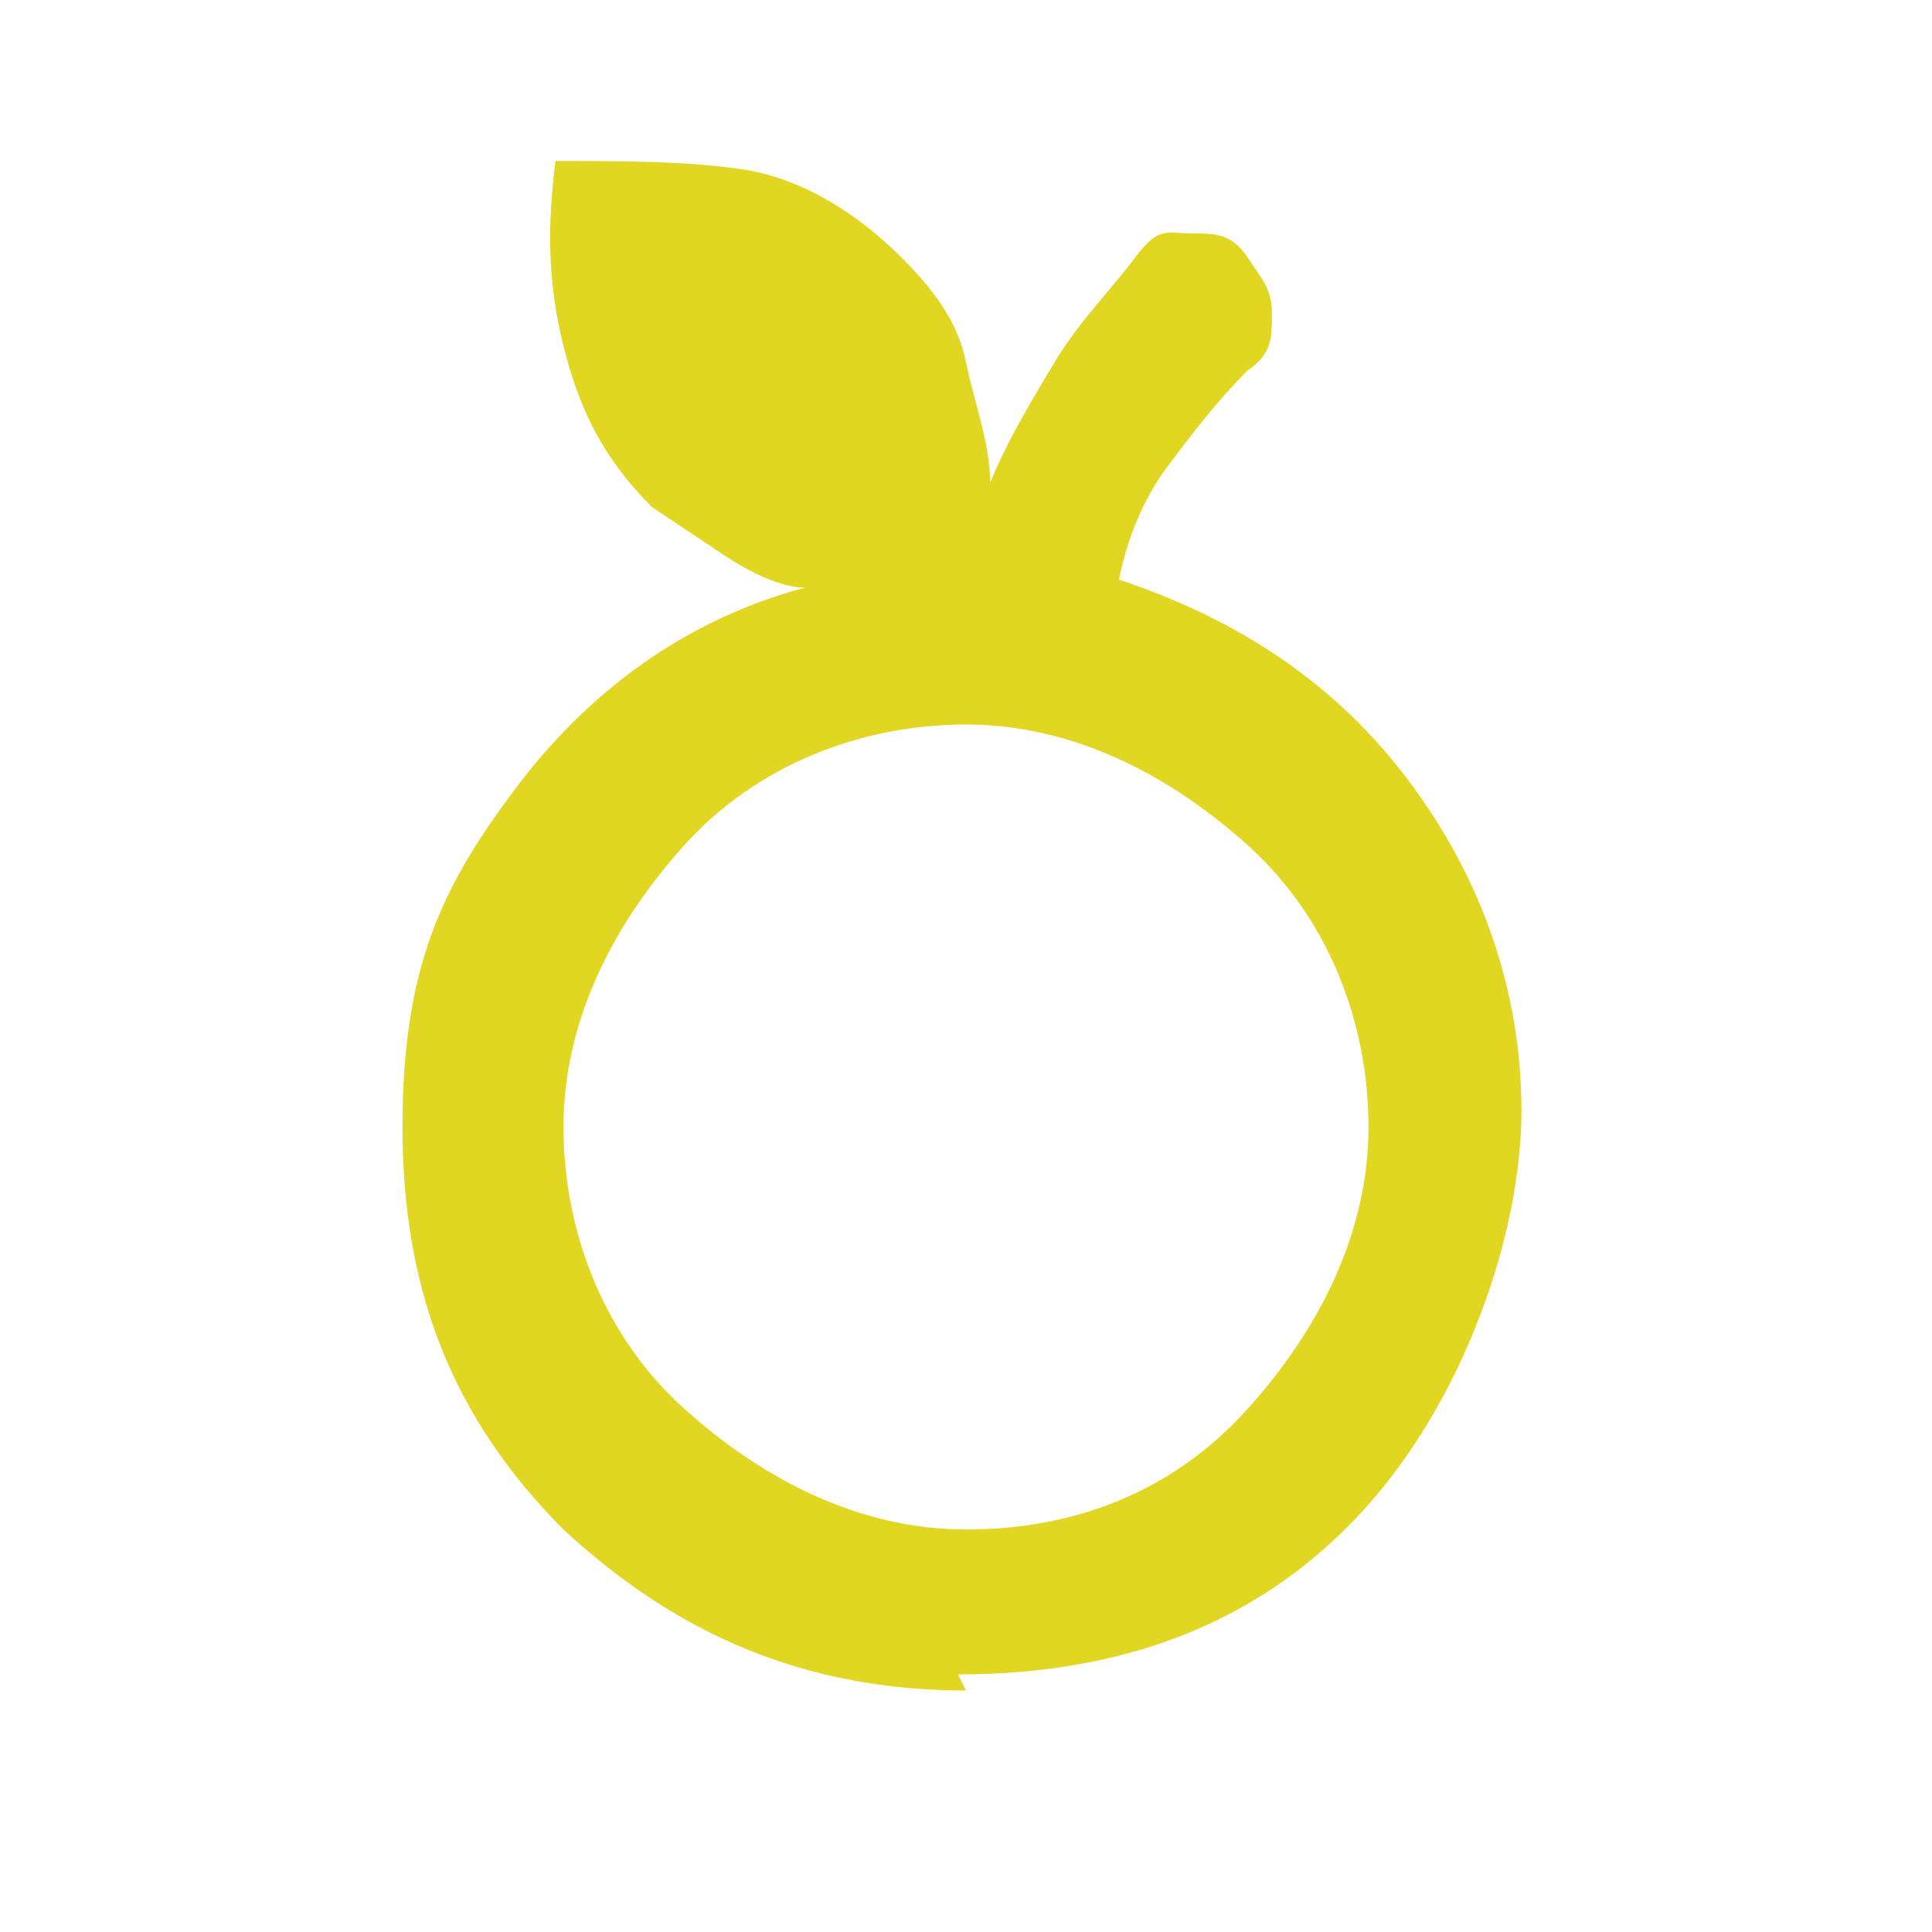
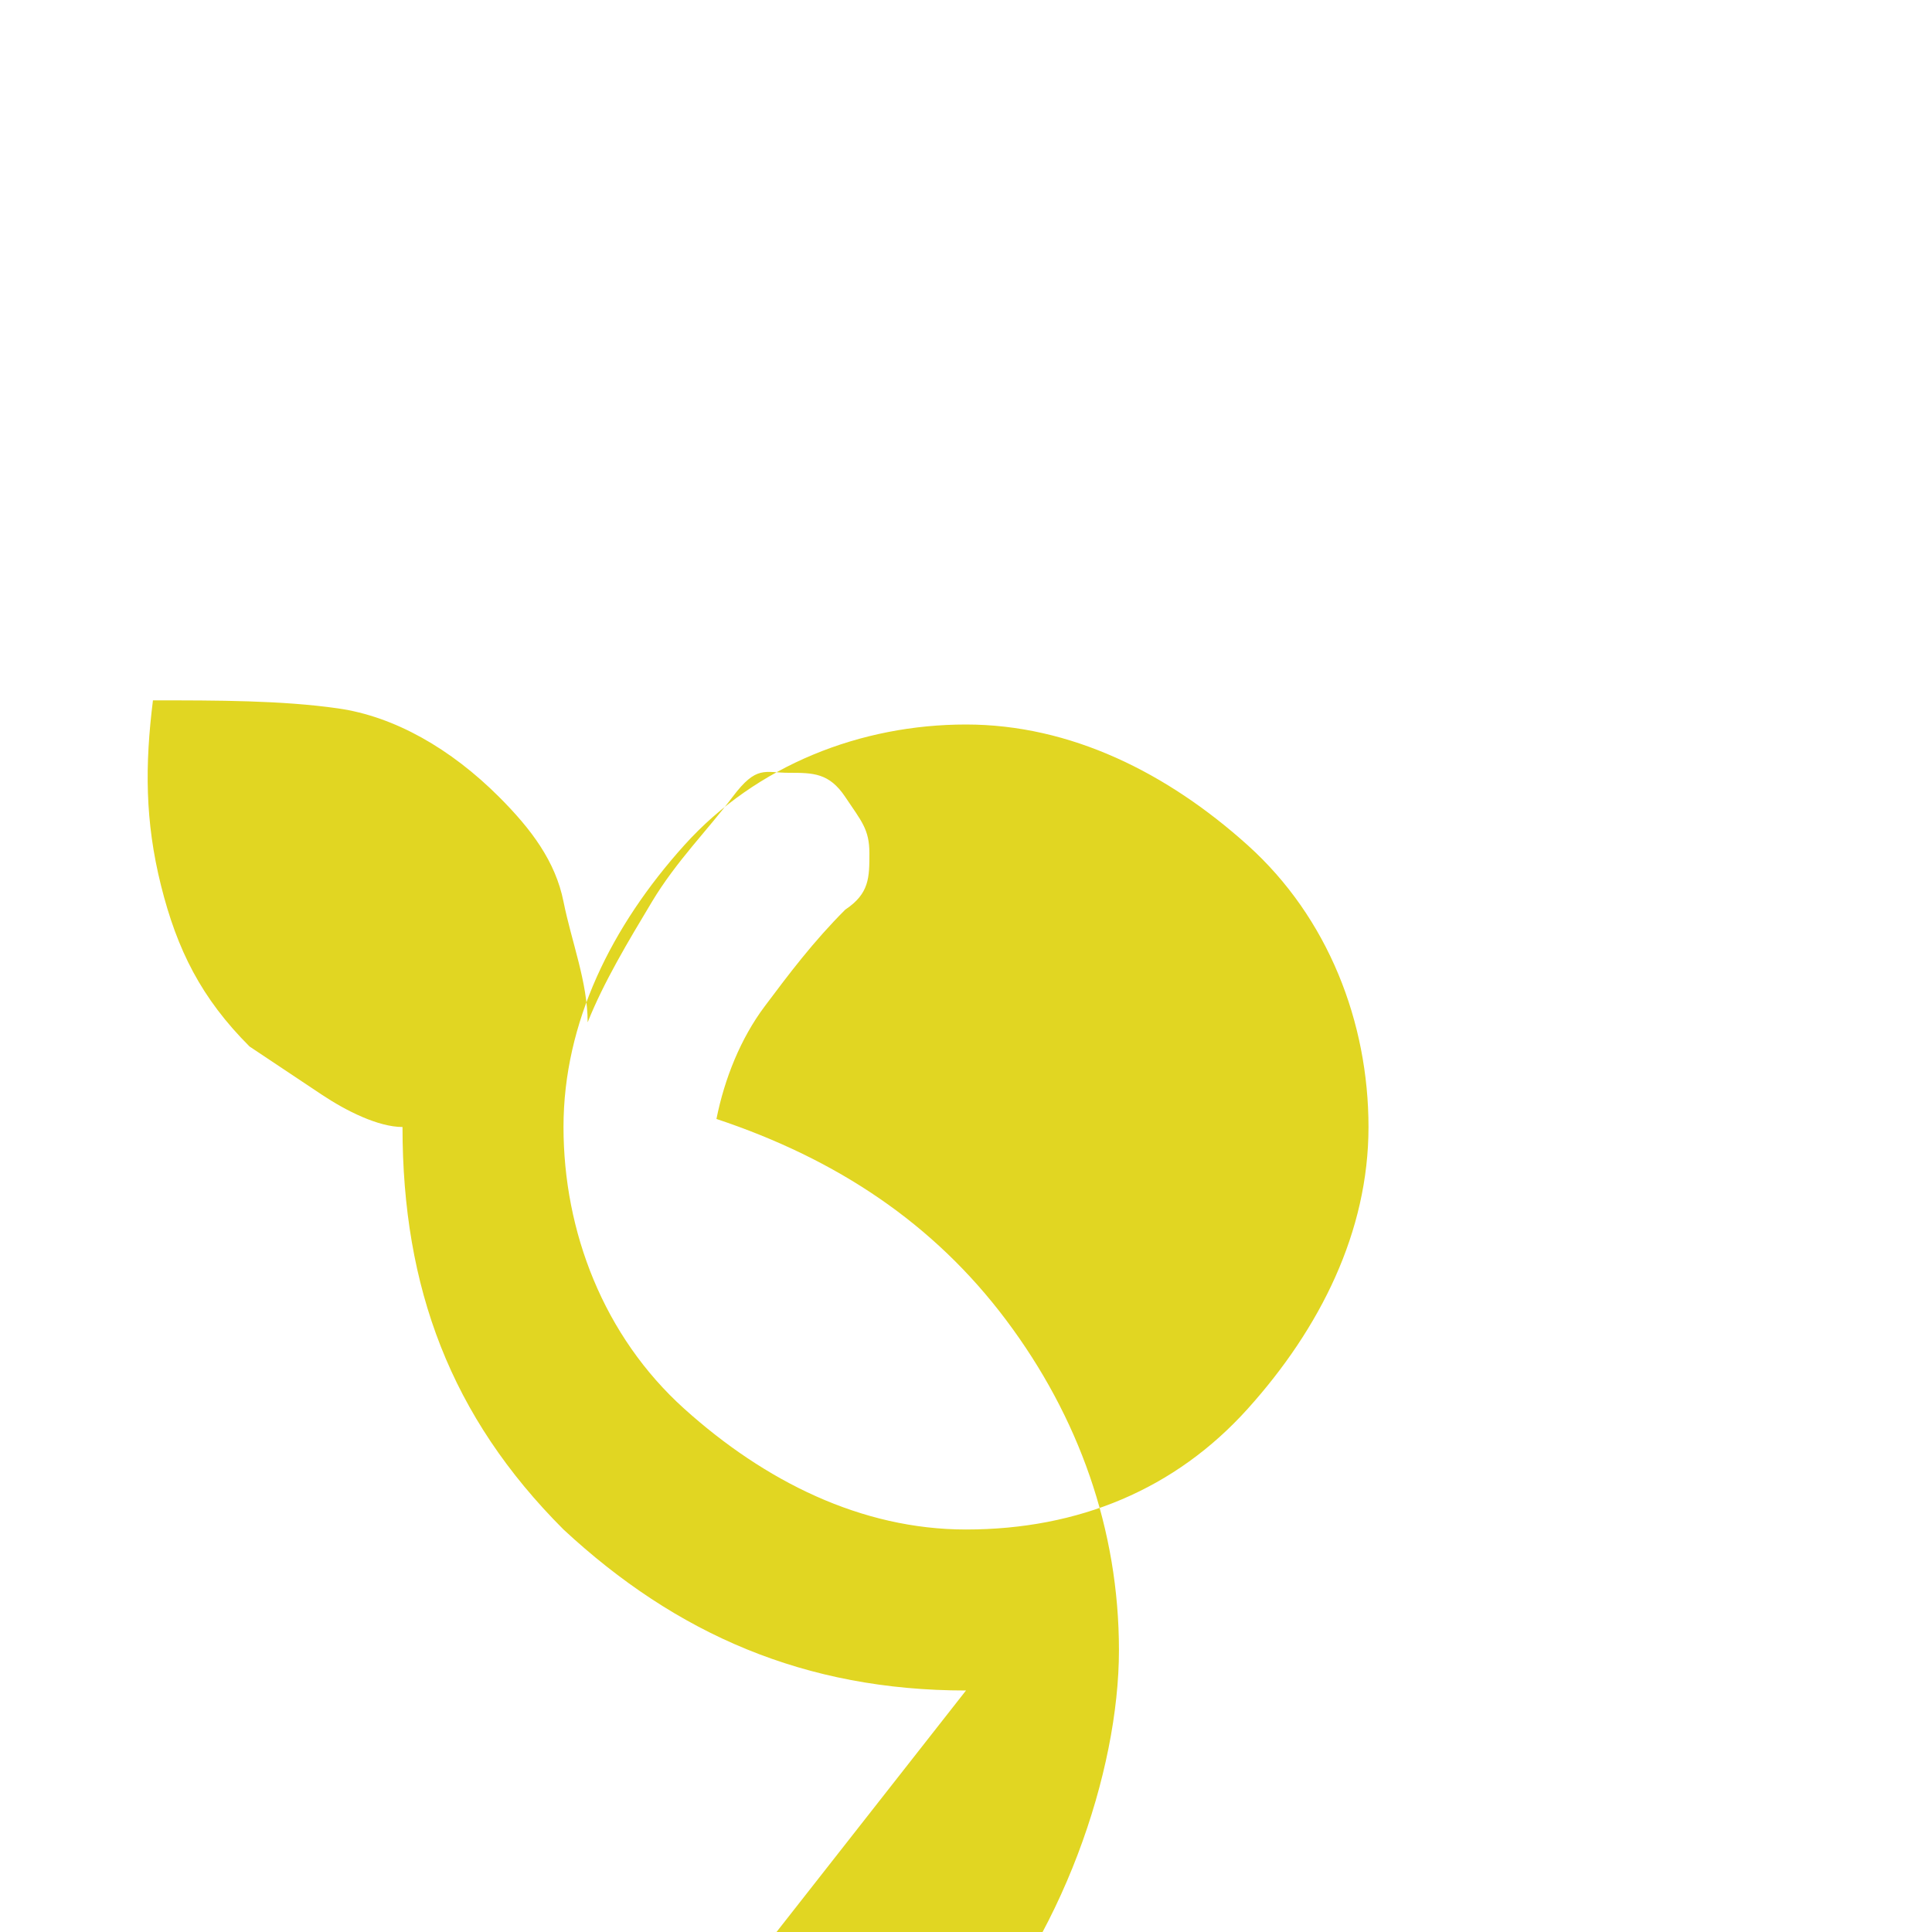
<svg xmlns="http://www.w3.org/2000/svg" viewBox="0 0 24 24" version="1.1" id="Layer_1">
  <defs>
    <style>
      .st0 {
        fill: #e1d622;
      }
    </style>
  </defs>
-   <path d="M12,21c-2,0-3.6-.7-5-2-1.4-1.4-2-3-2-5s.5-3,1.4-4.2,2.1-2.1,3.6-2.5c-.3,0-.7-.2-1-.4s-.6-.4-.9-.6c-.6-.6-.9-1.2-1.1-2s-.2-1.5-.1-2.3c.8,0,1.6,0,2.3.1s1.4.5,2,1.1c.4.4.7.8.8,1.3s.3,1,.3,1.5c.2-.5.5-1,.8-1.5s.7-.9,1-1.3.4-.3.7-.3.5,0,.7.3.3.4.3.7,0,.5-.3.7c-.4.4-.7.8-1,1.2s-.5.9-.6,1.4c1.5.5,2.7,1.3,3.6,2.5s1.4,2.6,1.4,4.1-.7,3.6-2,5-3,2-5,2ZM12,19c1.4,0,2.6-.5,3.5-1.5s1.5-2.2,1.5-3.5-.5-2.6-1.5-3.5-2.2-1.5-3.5-1.5-2.6.5-3.5,1.5-1.5,2.2-1.5,3.5.5,2.6,1.5,3.5,2.2,1.5,3.5,1.5Z" class="st0" />
+   <path d="M12,21c-2,0-3.6-.7-5-2-1.4-1.4-2-3-2-5c-.3,0-.7-.2-1-.4s-.6-.4-.9-.6c-.6-.6-.9-1.2-1.1-2s-.2-1.5-.1-2.3c.8,0,1.6,0,2.3.1s1.4.5,2,1.1c.4.4.7.8.8,1.3s.3,1,.3,1.5c.2-.5.5-1,.8-1.5s.7-.9,1-1.3.4-.3.7-.3.5,0,.7.3.3.4.3.7,0,.5-.3.7c-.4.4-.7.8-1,1.2s-.5.9-.6,1.4c1.5.5,2.7,1.3,3.6,2.5s1.4,2.6,1.4,4.1-.7,3.6-2,5-3,2-5,2ZM12,19c1.4,0,2.6-.5,3.5-1.5s1.5-2.2,1.5-3.5-.5-2.6-1.5-3.5-2.2-1.5-3.5-1.5-2.6.5-3.5,1.5-1.5,2.2-1.5,3.5.5,2.6,1.5,3.5,2.2,1.5,3.5,1.5Z" class="st0" />
</svg>